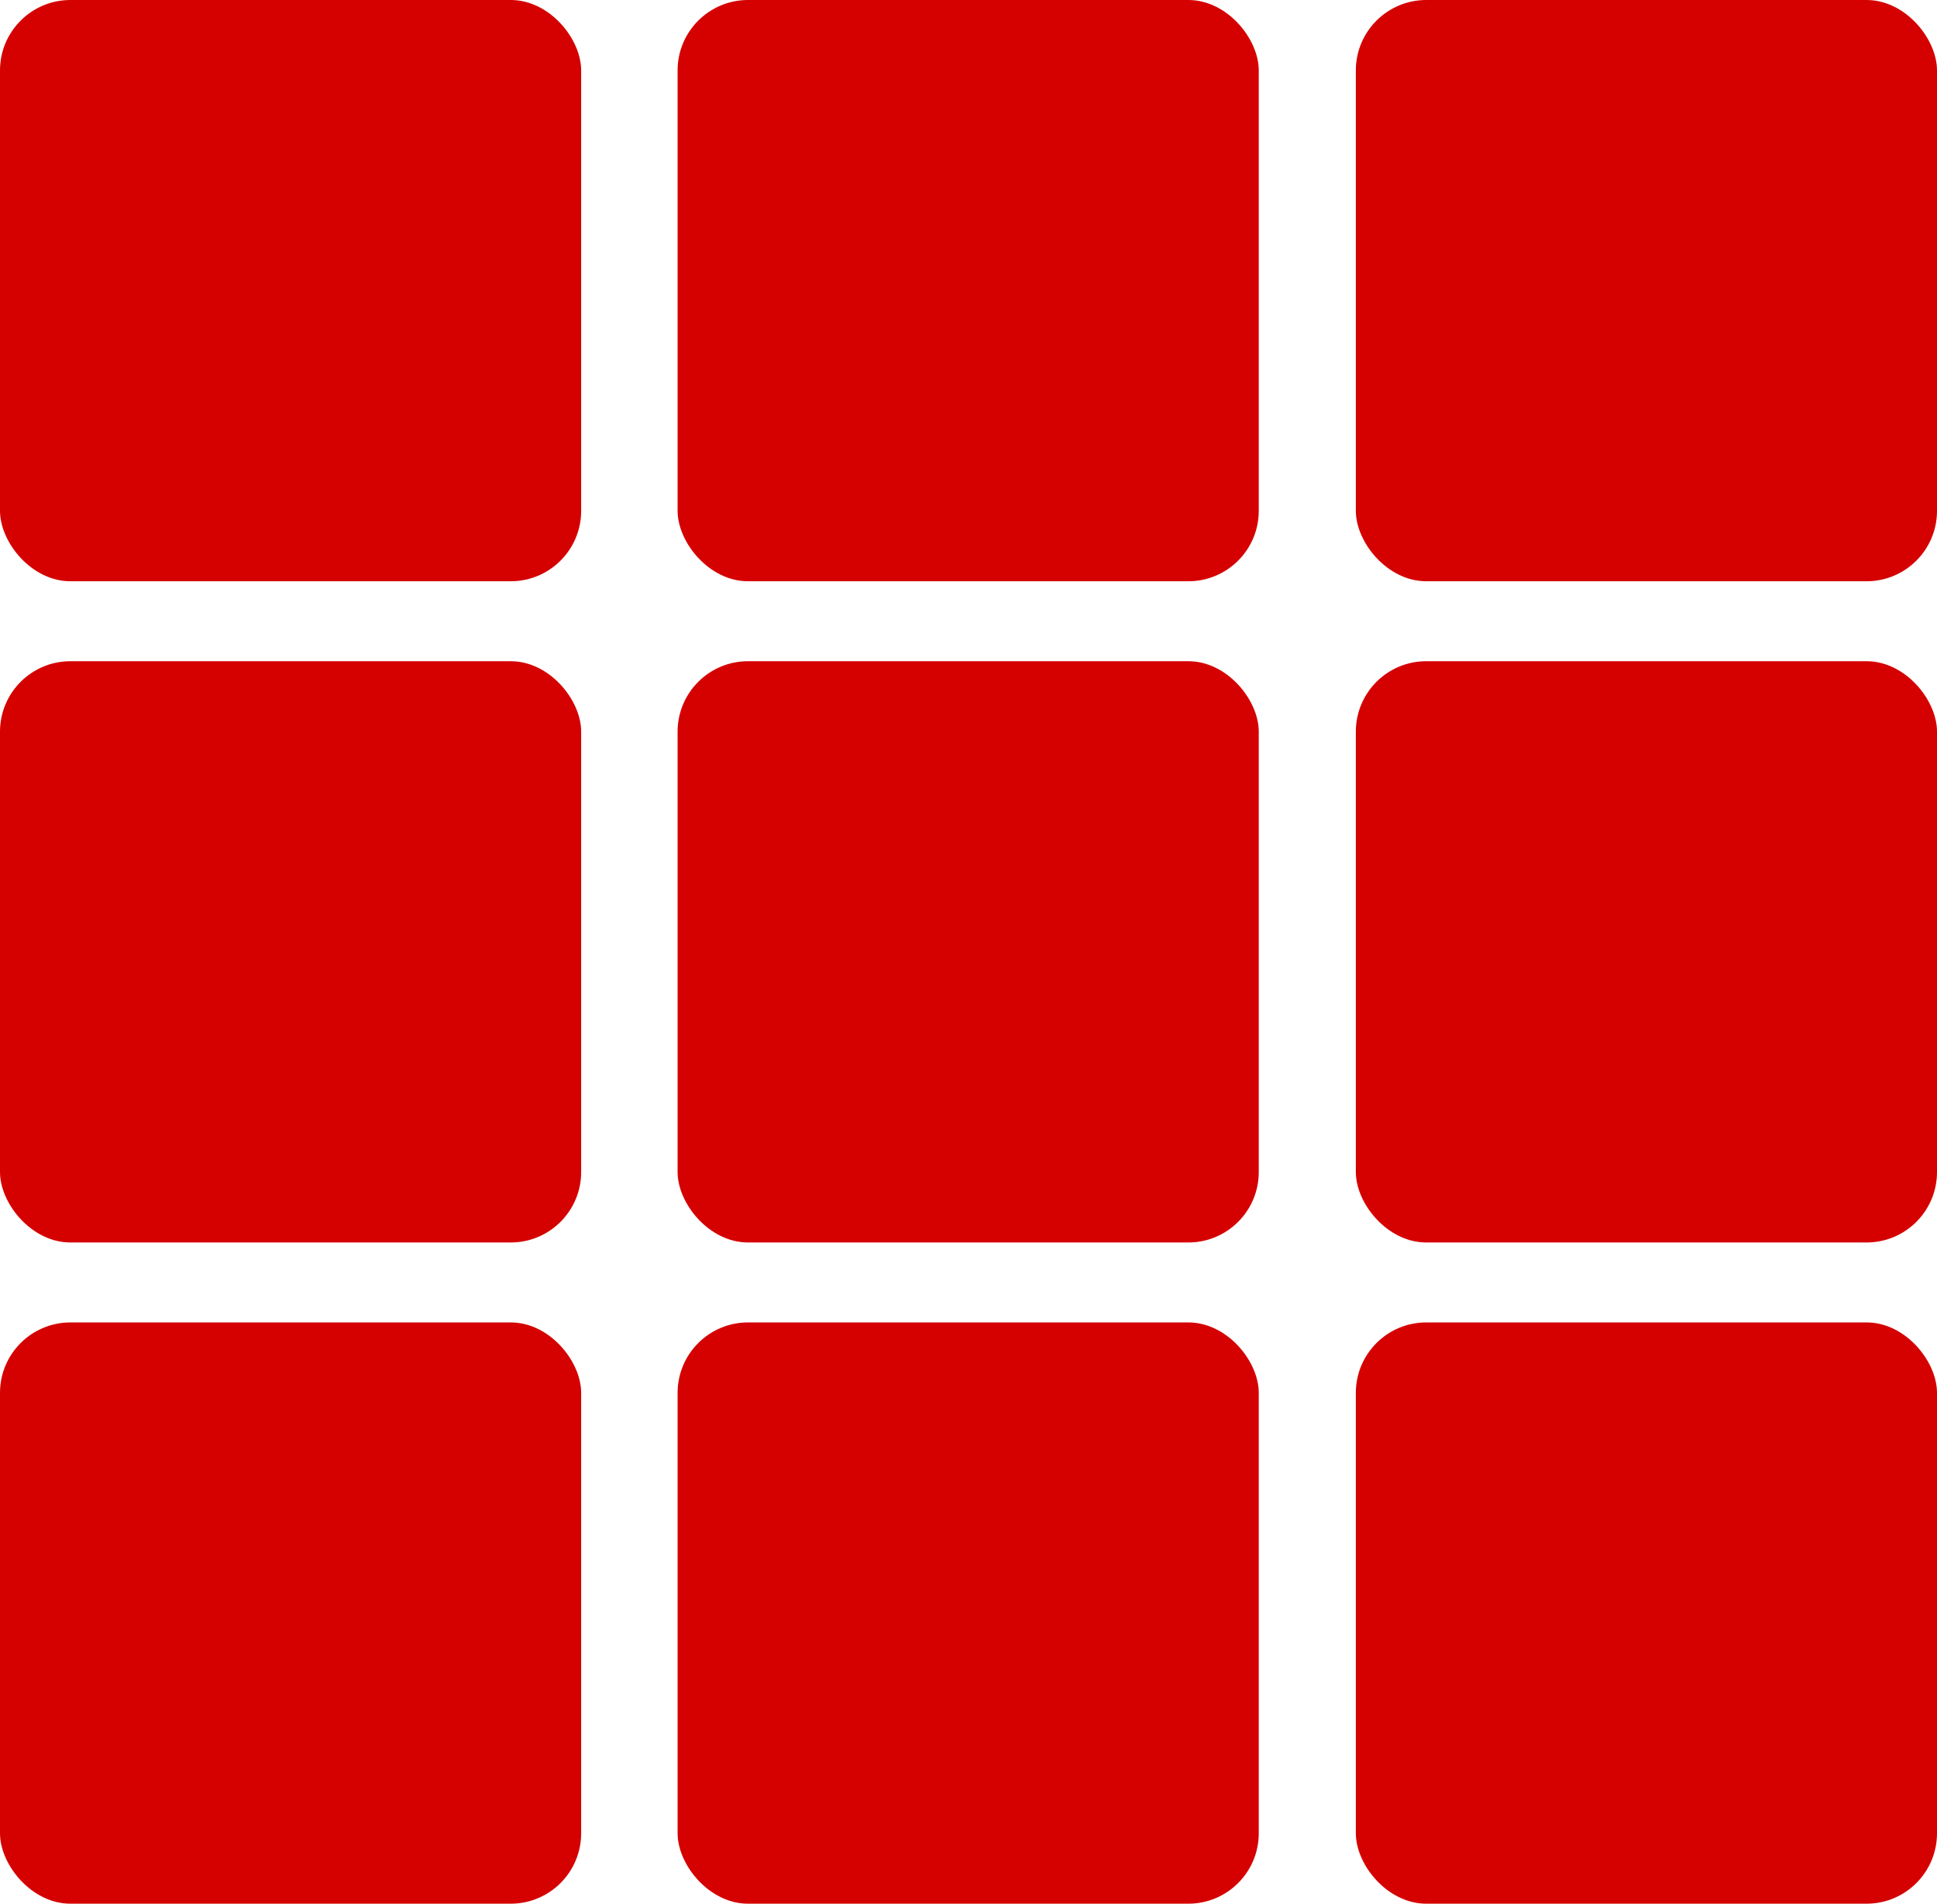
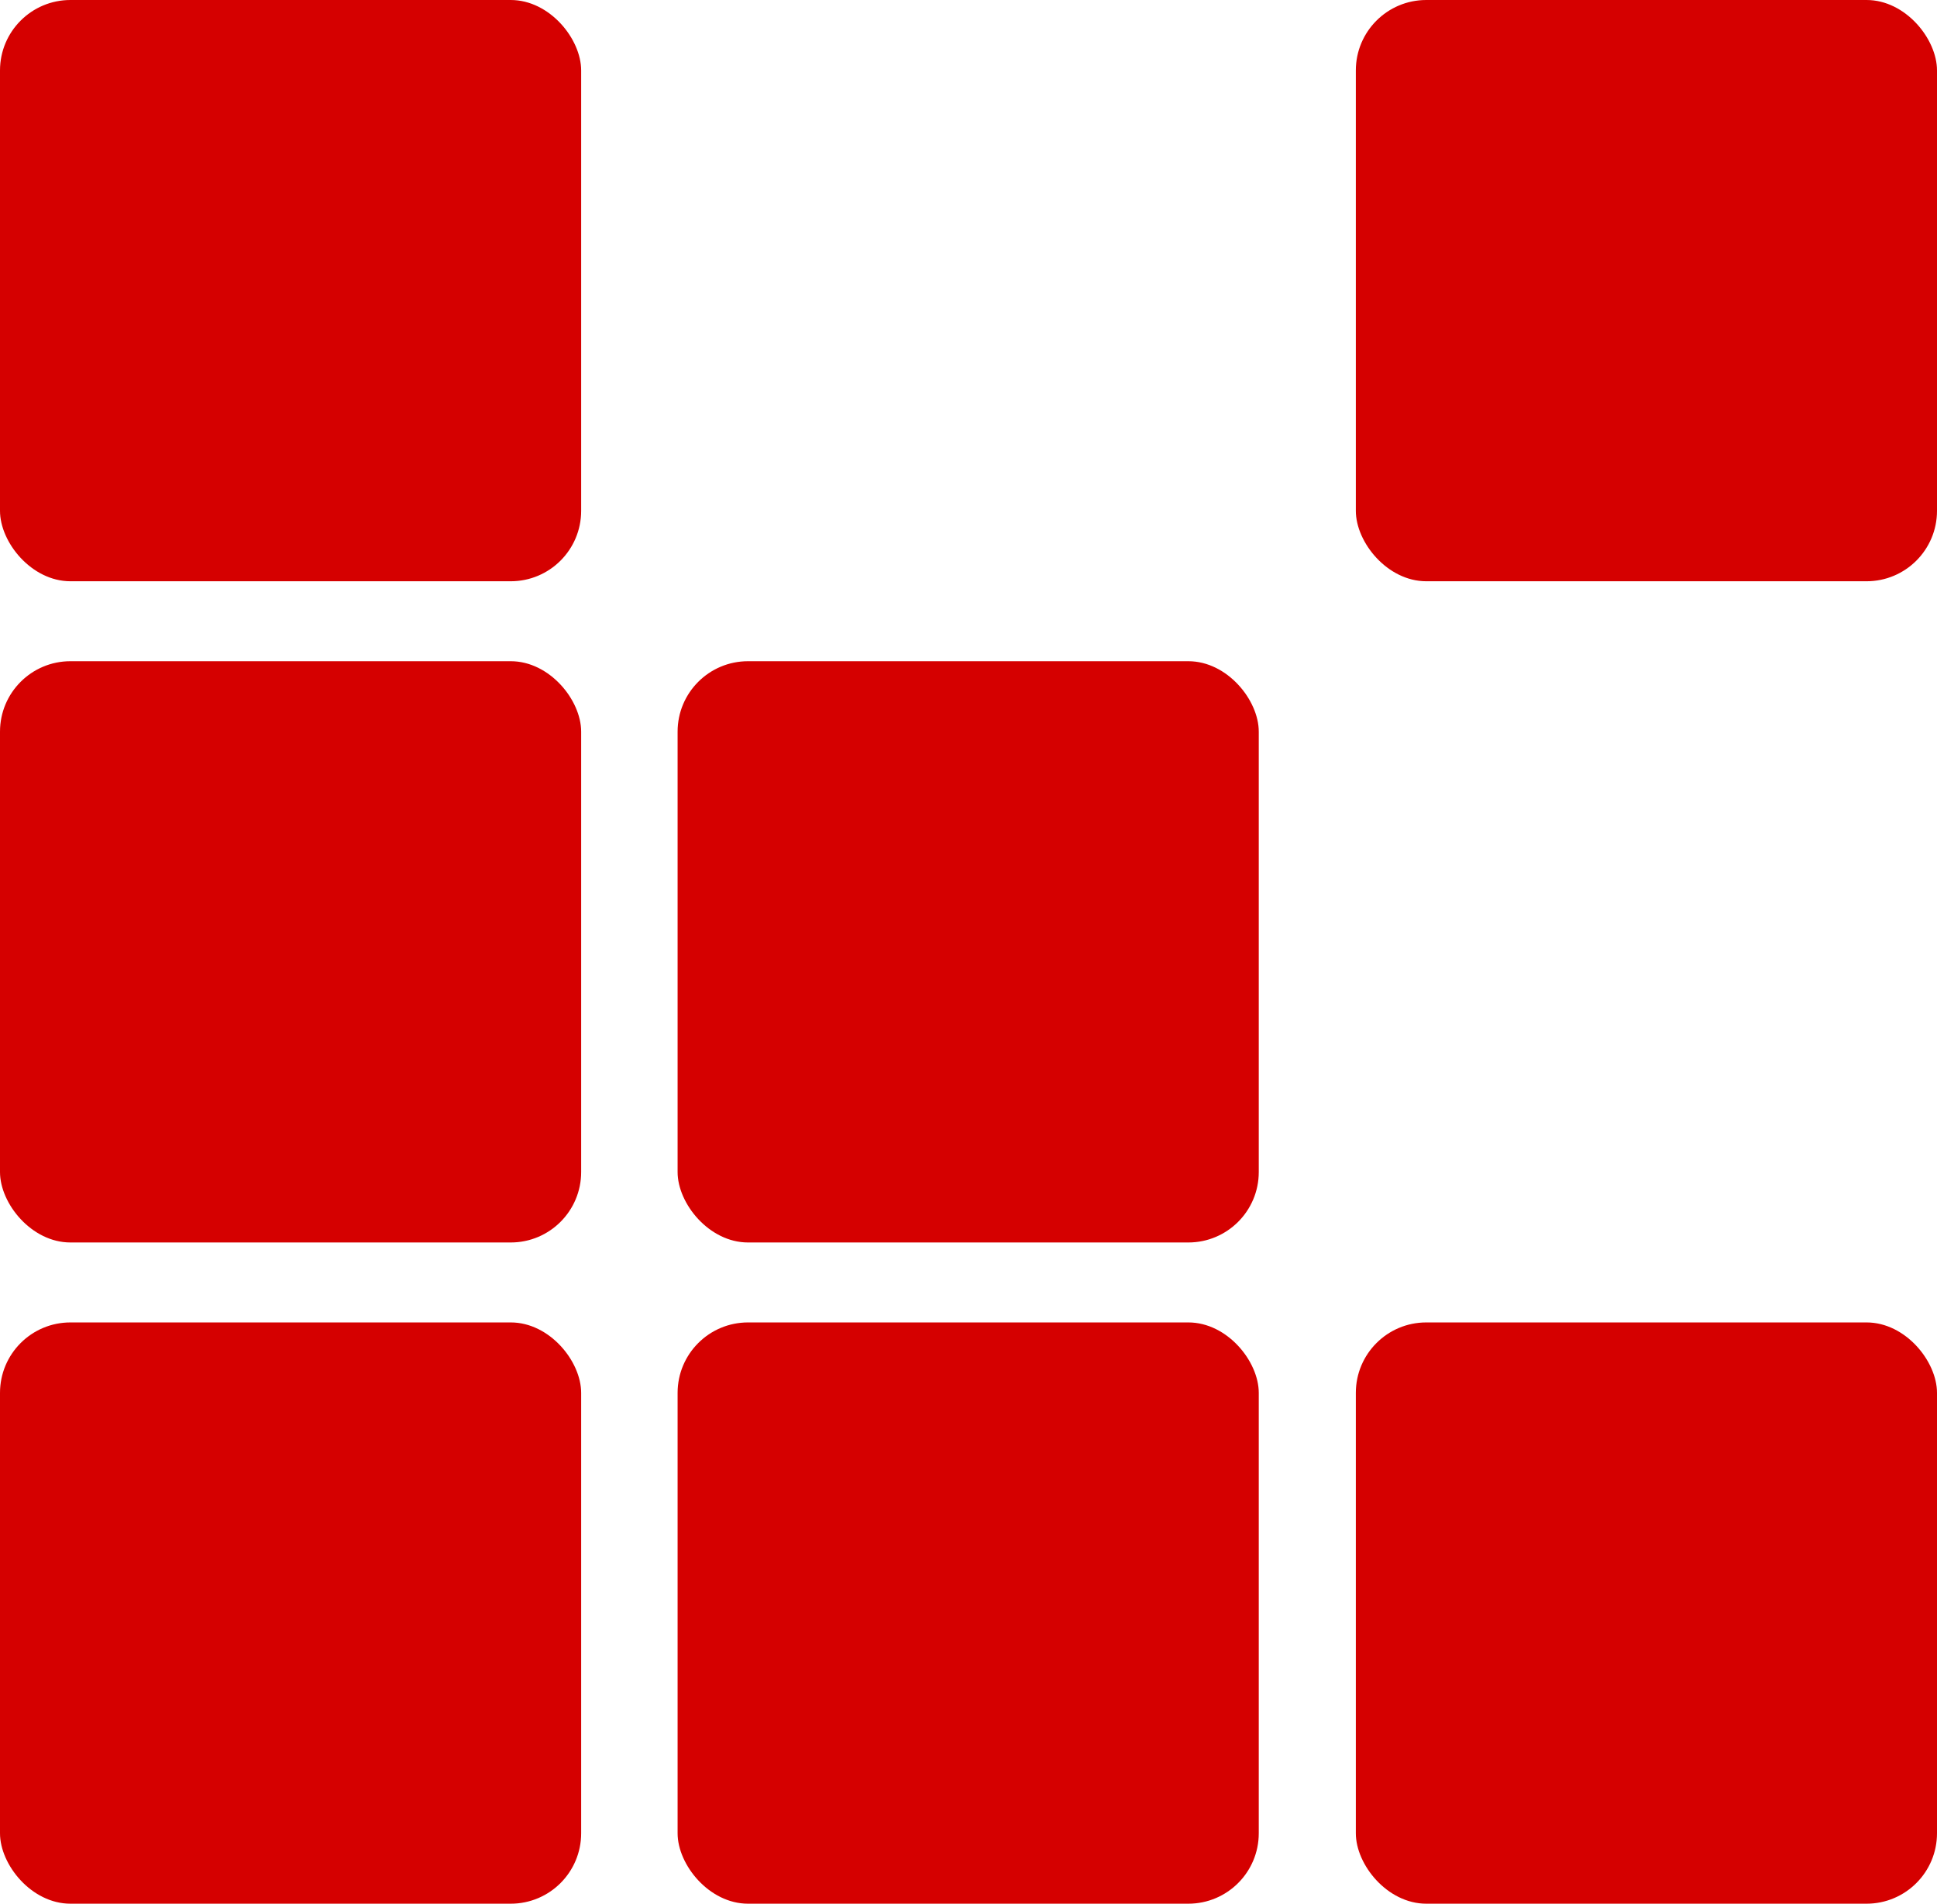
<svg xmlns="http://www.w3.org/2000/svg" width="30.53" height="30" viewBox="0 0 30.53 30">
  <defs>
    <style>.cls-1{fill:#d50000;}</style>
  </defs>
  <g id="レイヤー_2" data-name="レイヤー 2">
    <g id="レイヤー_1-2" data-name="レイヤー 1">
      <rect class="cls-1" width="9.16" height="9.16" rx="1.11" />
-       <rect class="cls-1" x="10.68" width="9.16" height="9.16" rx="1.11" />
      <rect class="cls-1" x="21.37" width="9.16" height="9.16" rx="1.11" />
      <rect class="cls-1" y="10.42" width="9.16" height="9.16" rx="1.11" />
      <rect class="cls-1" x="10.68" y="10.42" width="9.16" height="9.16" rx="1.11" />
-       <rect class="cls-1" x="21.37" y="10.42" width="9.16" height="9.16" rx="1.11" />
      <rect class="cls-1" y="20.84" width="9.16" height="9.16" rx="1.11" />
      <rect class="cls-1" x="10.68" y="20.84" width="9.16" height="9.16" rx="1.11" />
      <rect class="cls-1" x="21.37" y="20.84" width="9.16" height="9.16" rx="1.11" />
    </g>
  </g>
</svg>